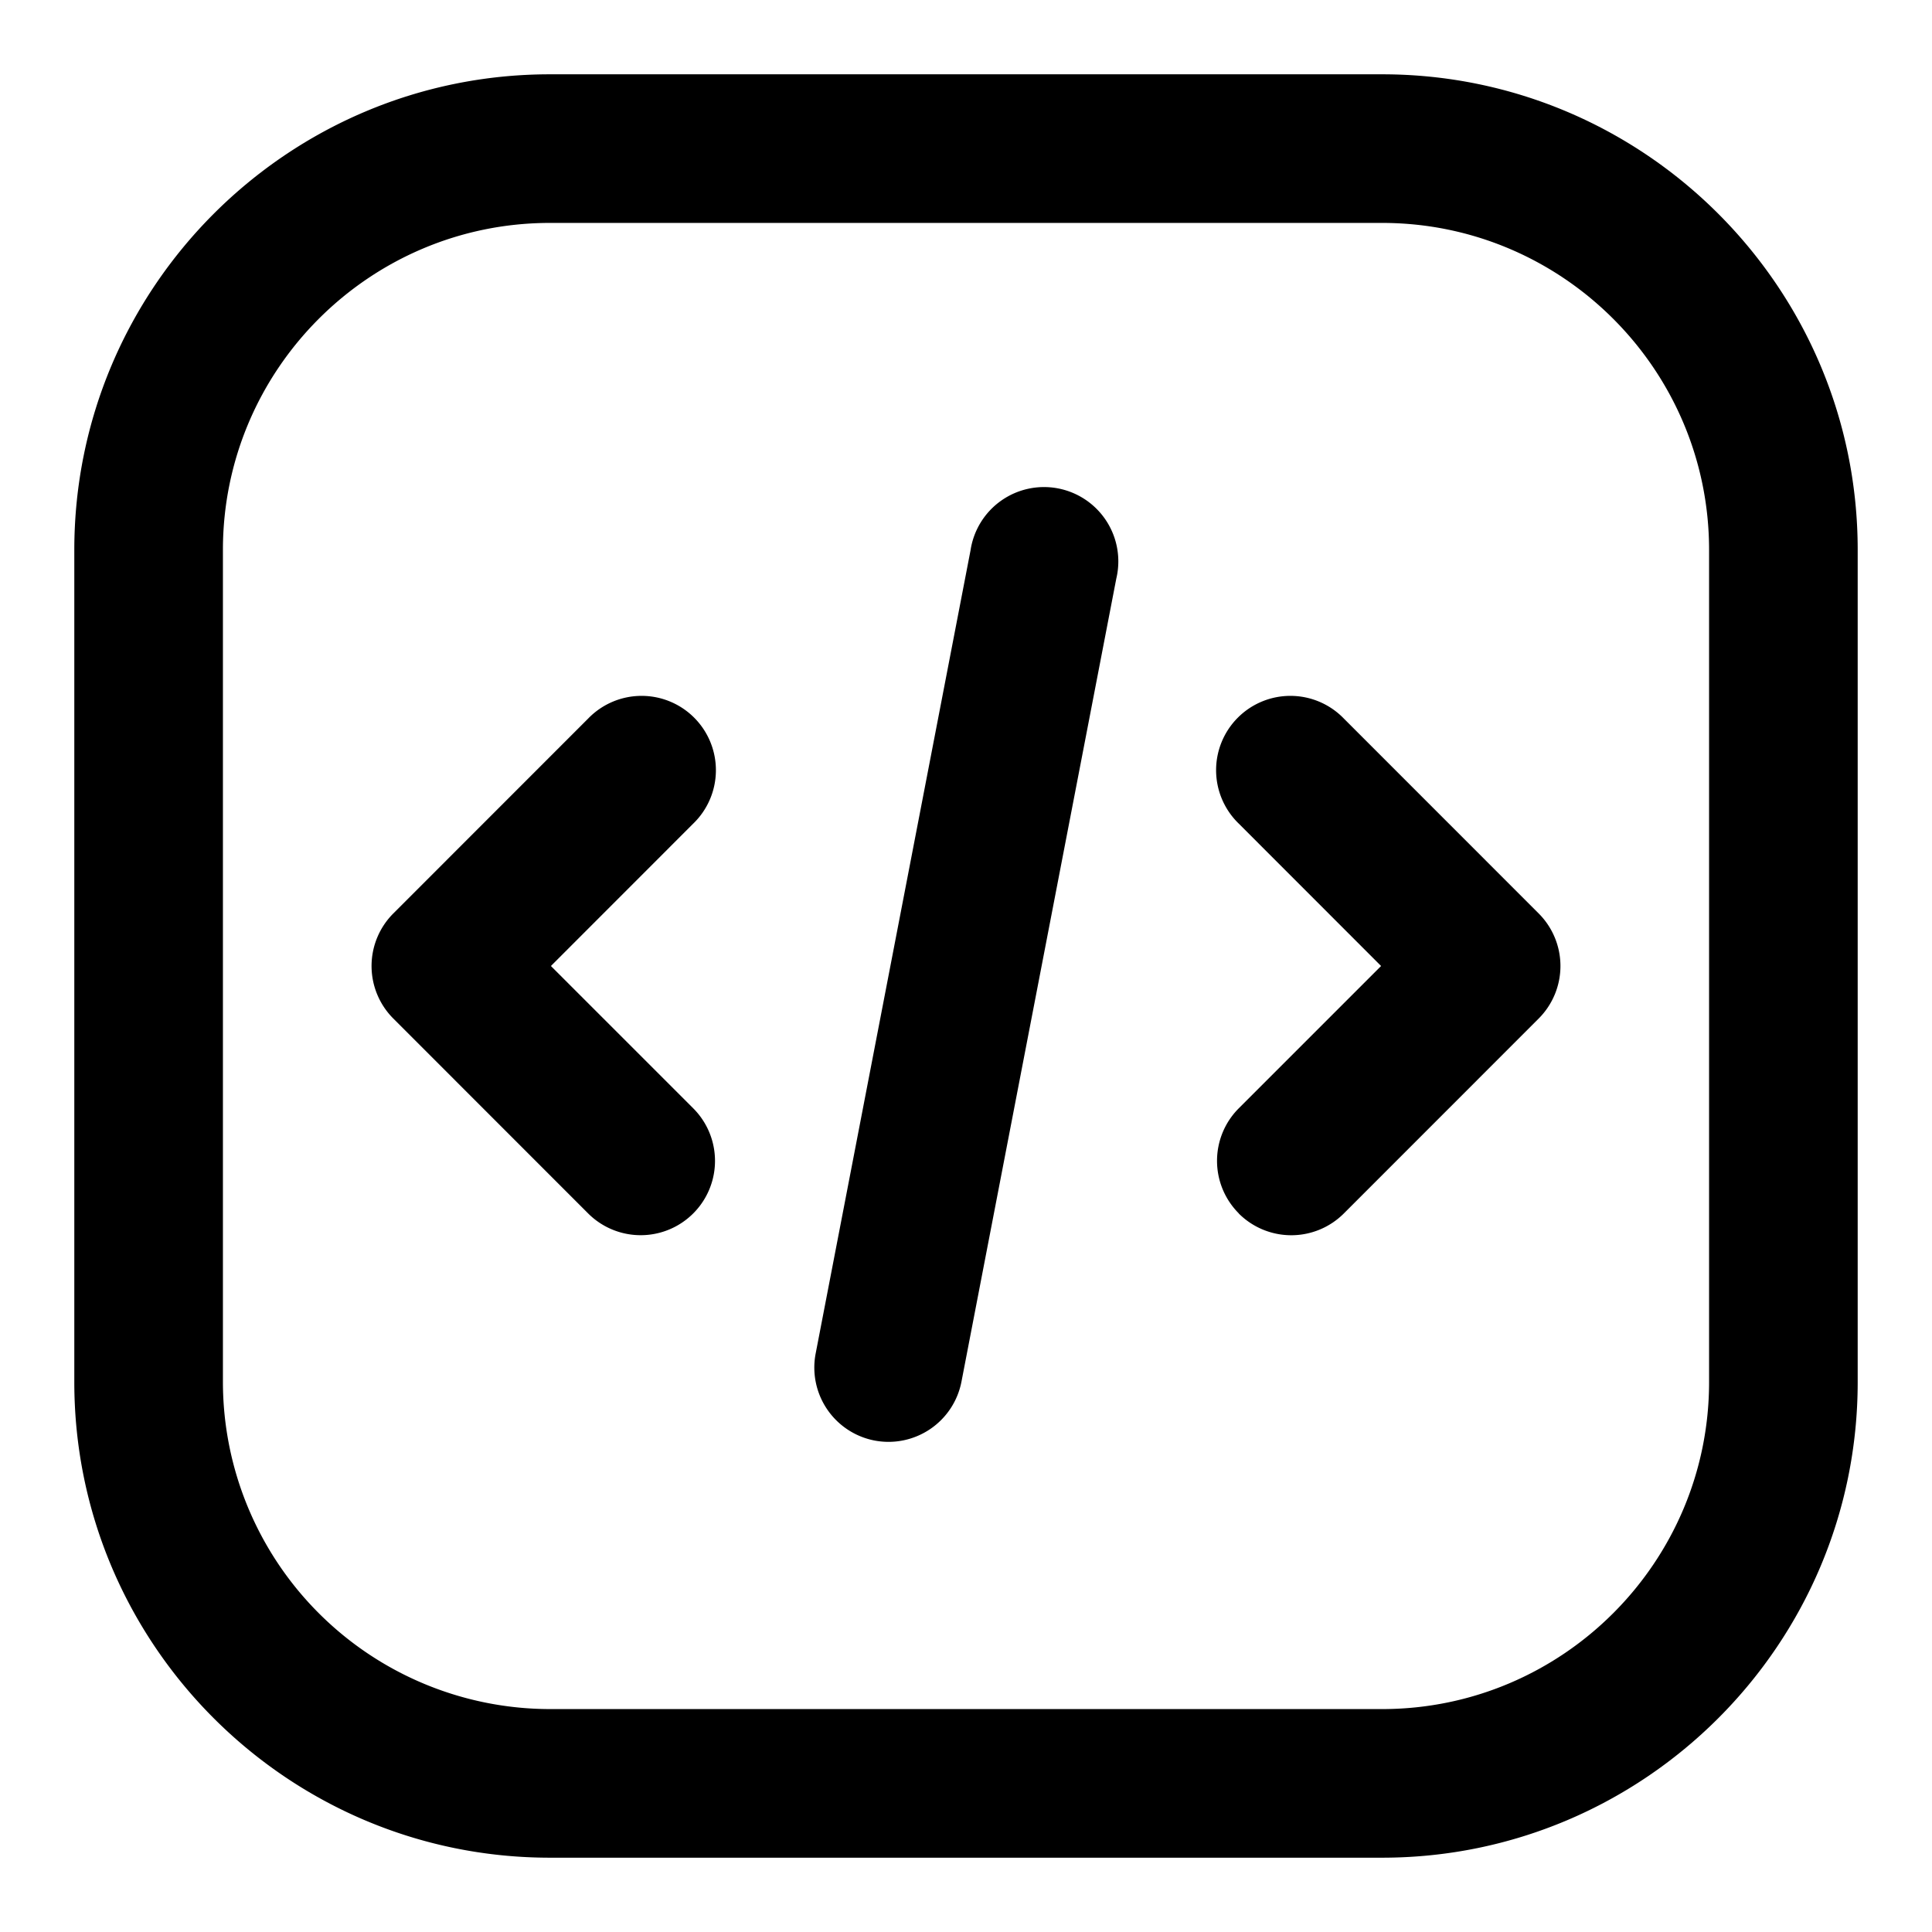
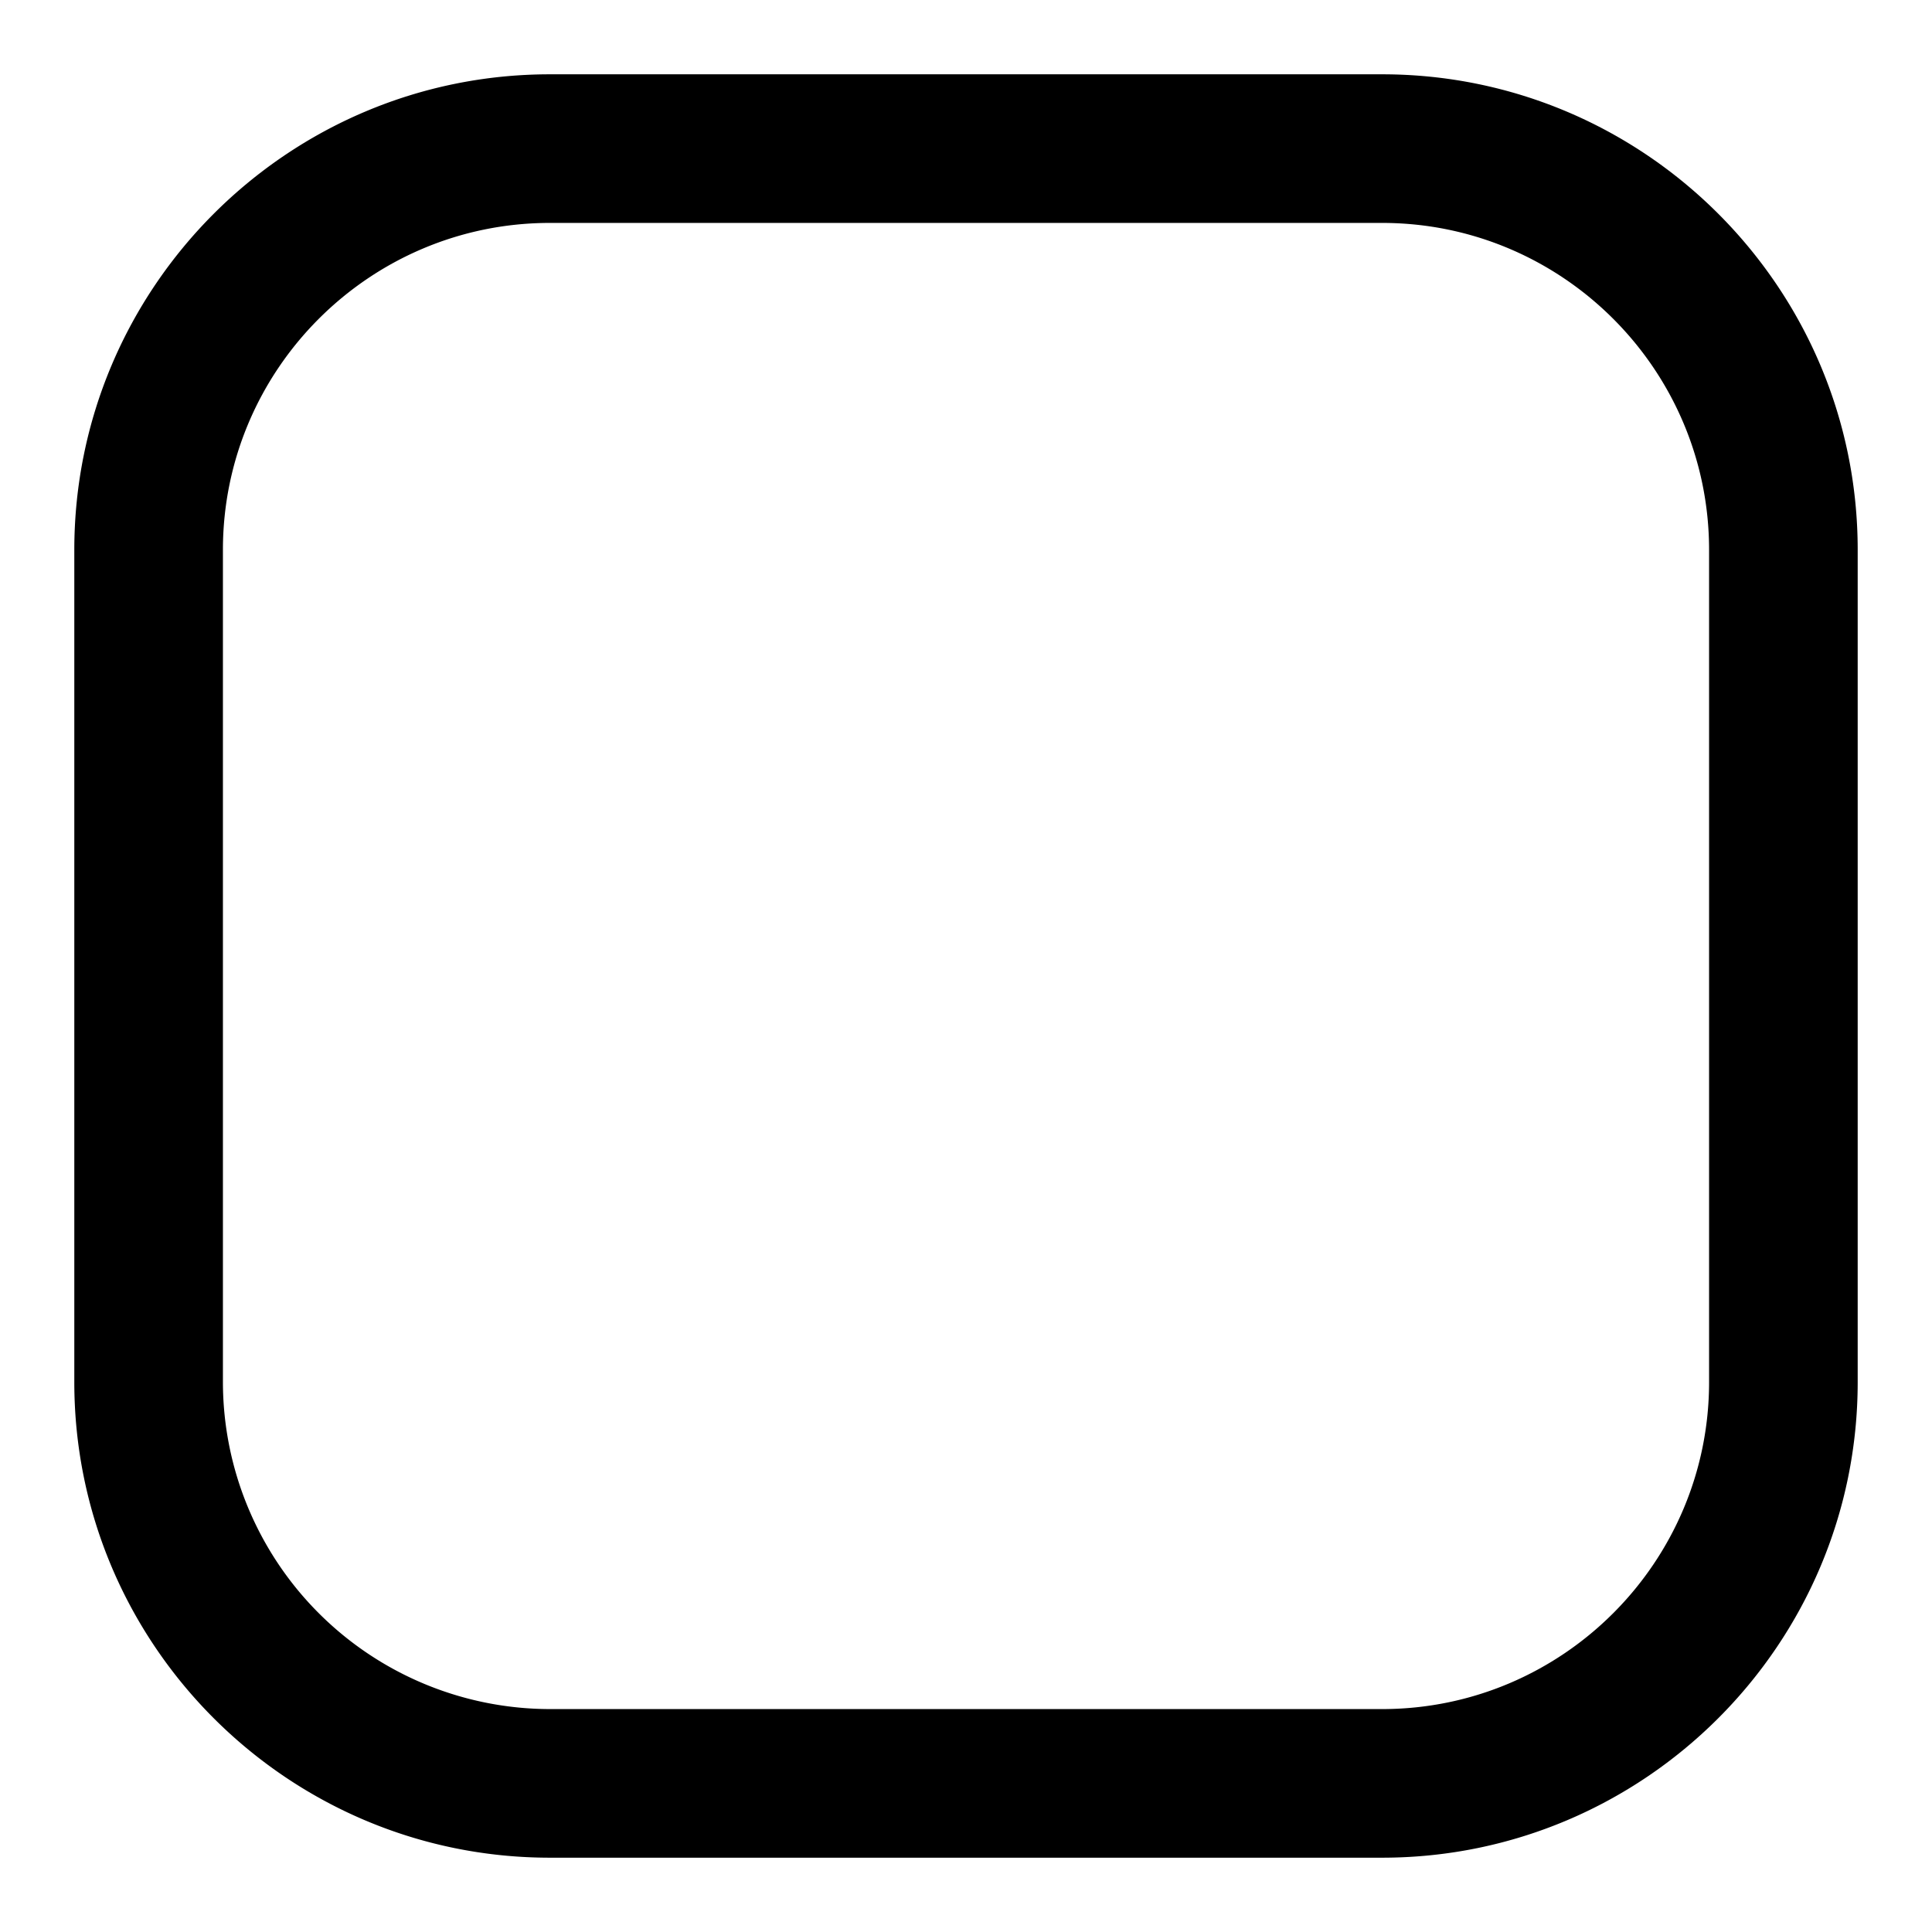
<svg xmlns="http://www.w3.org/2000/svg" version="1.1" width="512" height="512" x="0" y="0" viewBox="0 0 26 26" style="enable-background:new 0 0 512 512" xml:space="preserve" class="">
  <g>
    <path d="M7.4 25h11.2c3.529 0 6.4-2.871 6.4-6.4V7.4C25 3.87 22.129 1 18.6 1H7.4C3.871 1 1 3.871 1 7.4v11.2C1 22.129 3.871 25 7.4 25zM3 7.4C3 4.974 4.974 3 7.4 3h11.2C21.026 3 23 4.974 23 7.4v11.2c0 2.426-1.974 4.4-4.4 4.4H7.4A4.405 4.405 0 0 1 3 18.6z" fill="#000000" opacity="1" data-original="#000000" class="" />
-     <path d="M7.915 16.33a1 1 0 1 0 1.414-1.415L7.414 13l1.915-1.916A1 1 0 1 0 7.915 9.67l-2.622 2.623a1 1 0 0 0 0 1.414zM16.67 16.33a1 1 0 0 0 1.415 0l2.622-2.623a1 1 0 0 0 0-1.414L18.085 9.67a1 1 0 1 0-1.414 1.414L18.586 13l-1.915 1.915a1 1 0 0 0 0 1.414zM11.769 19.386a1 1 0 0 0 1.17-.792l2.084-10.809a1 1 0 1 0-1.962-.379l-2.084 10.808a1 1 0 0 0 .792 1.172z" fill="#000000" opacity="1" data-original="#000000" class="" />
  </g>
</svg>